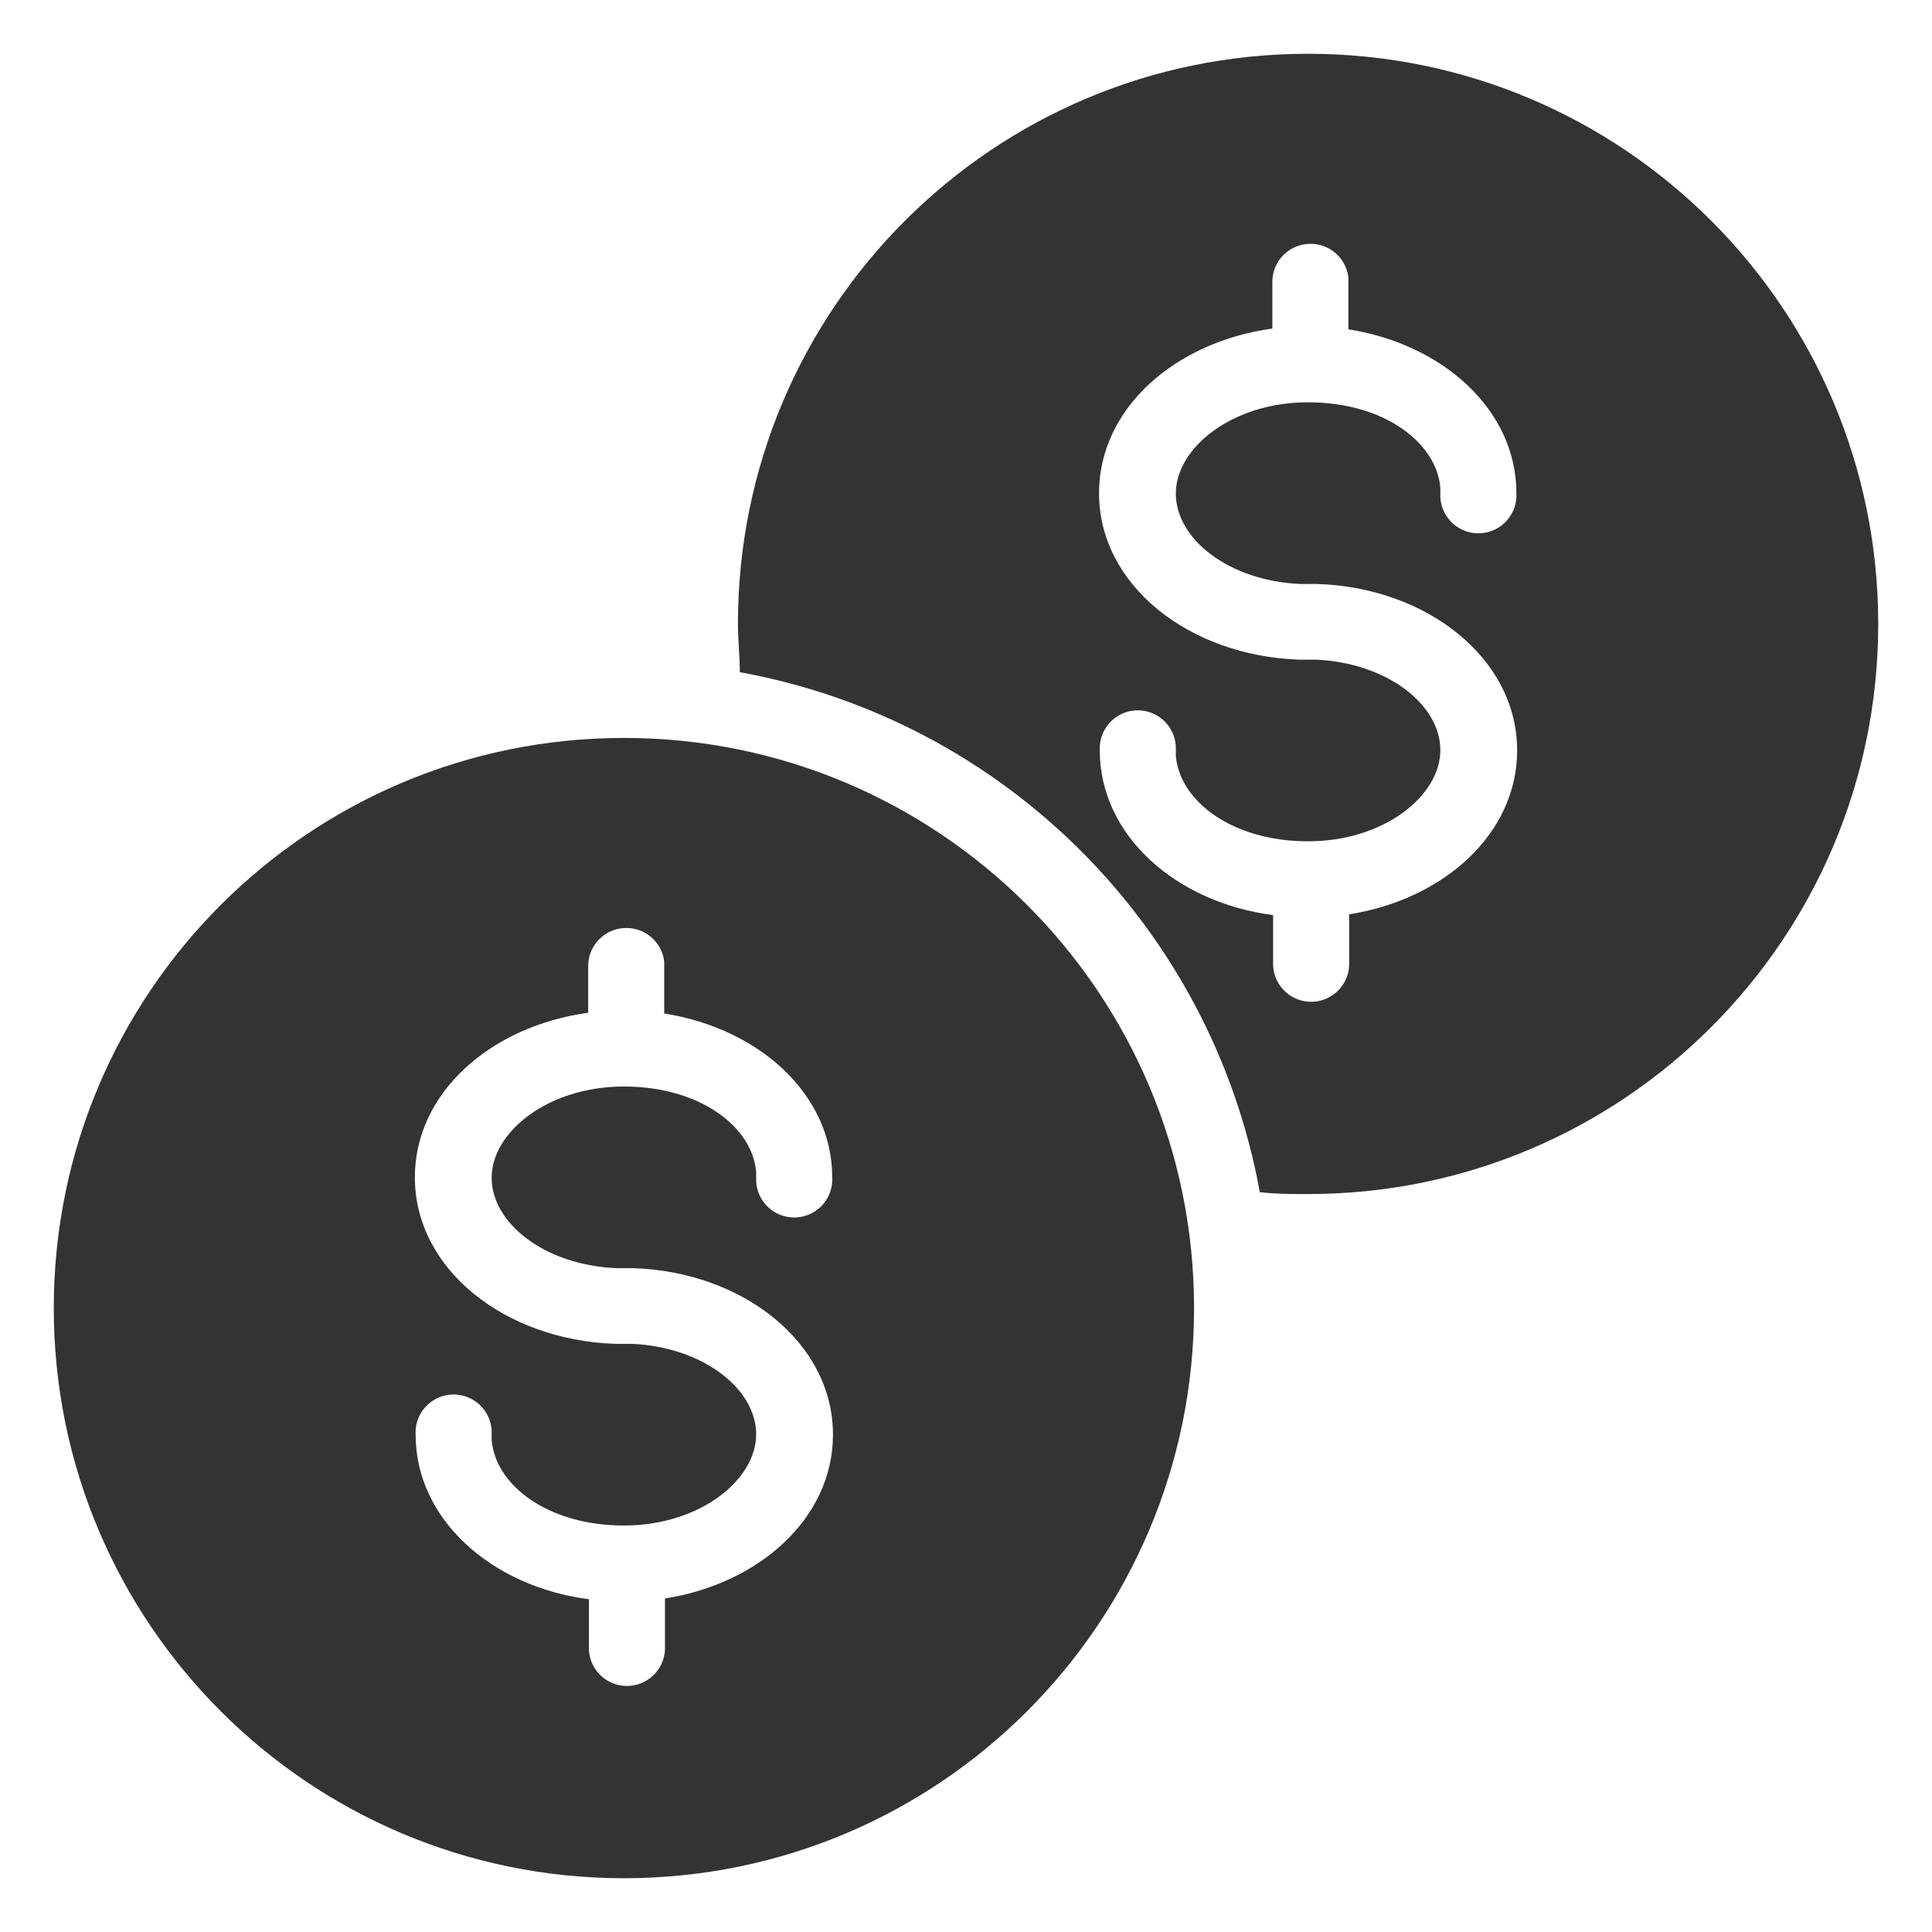
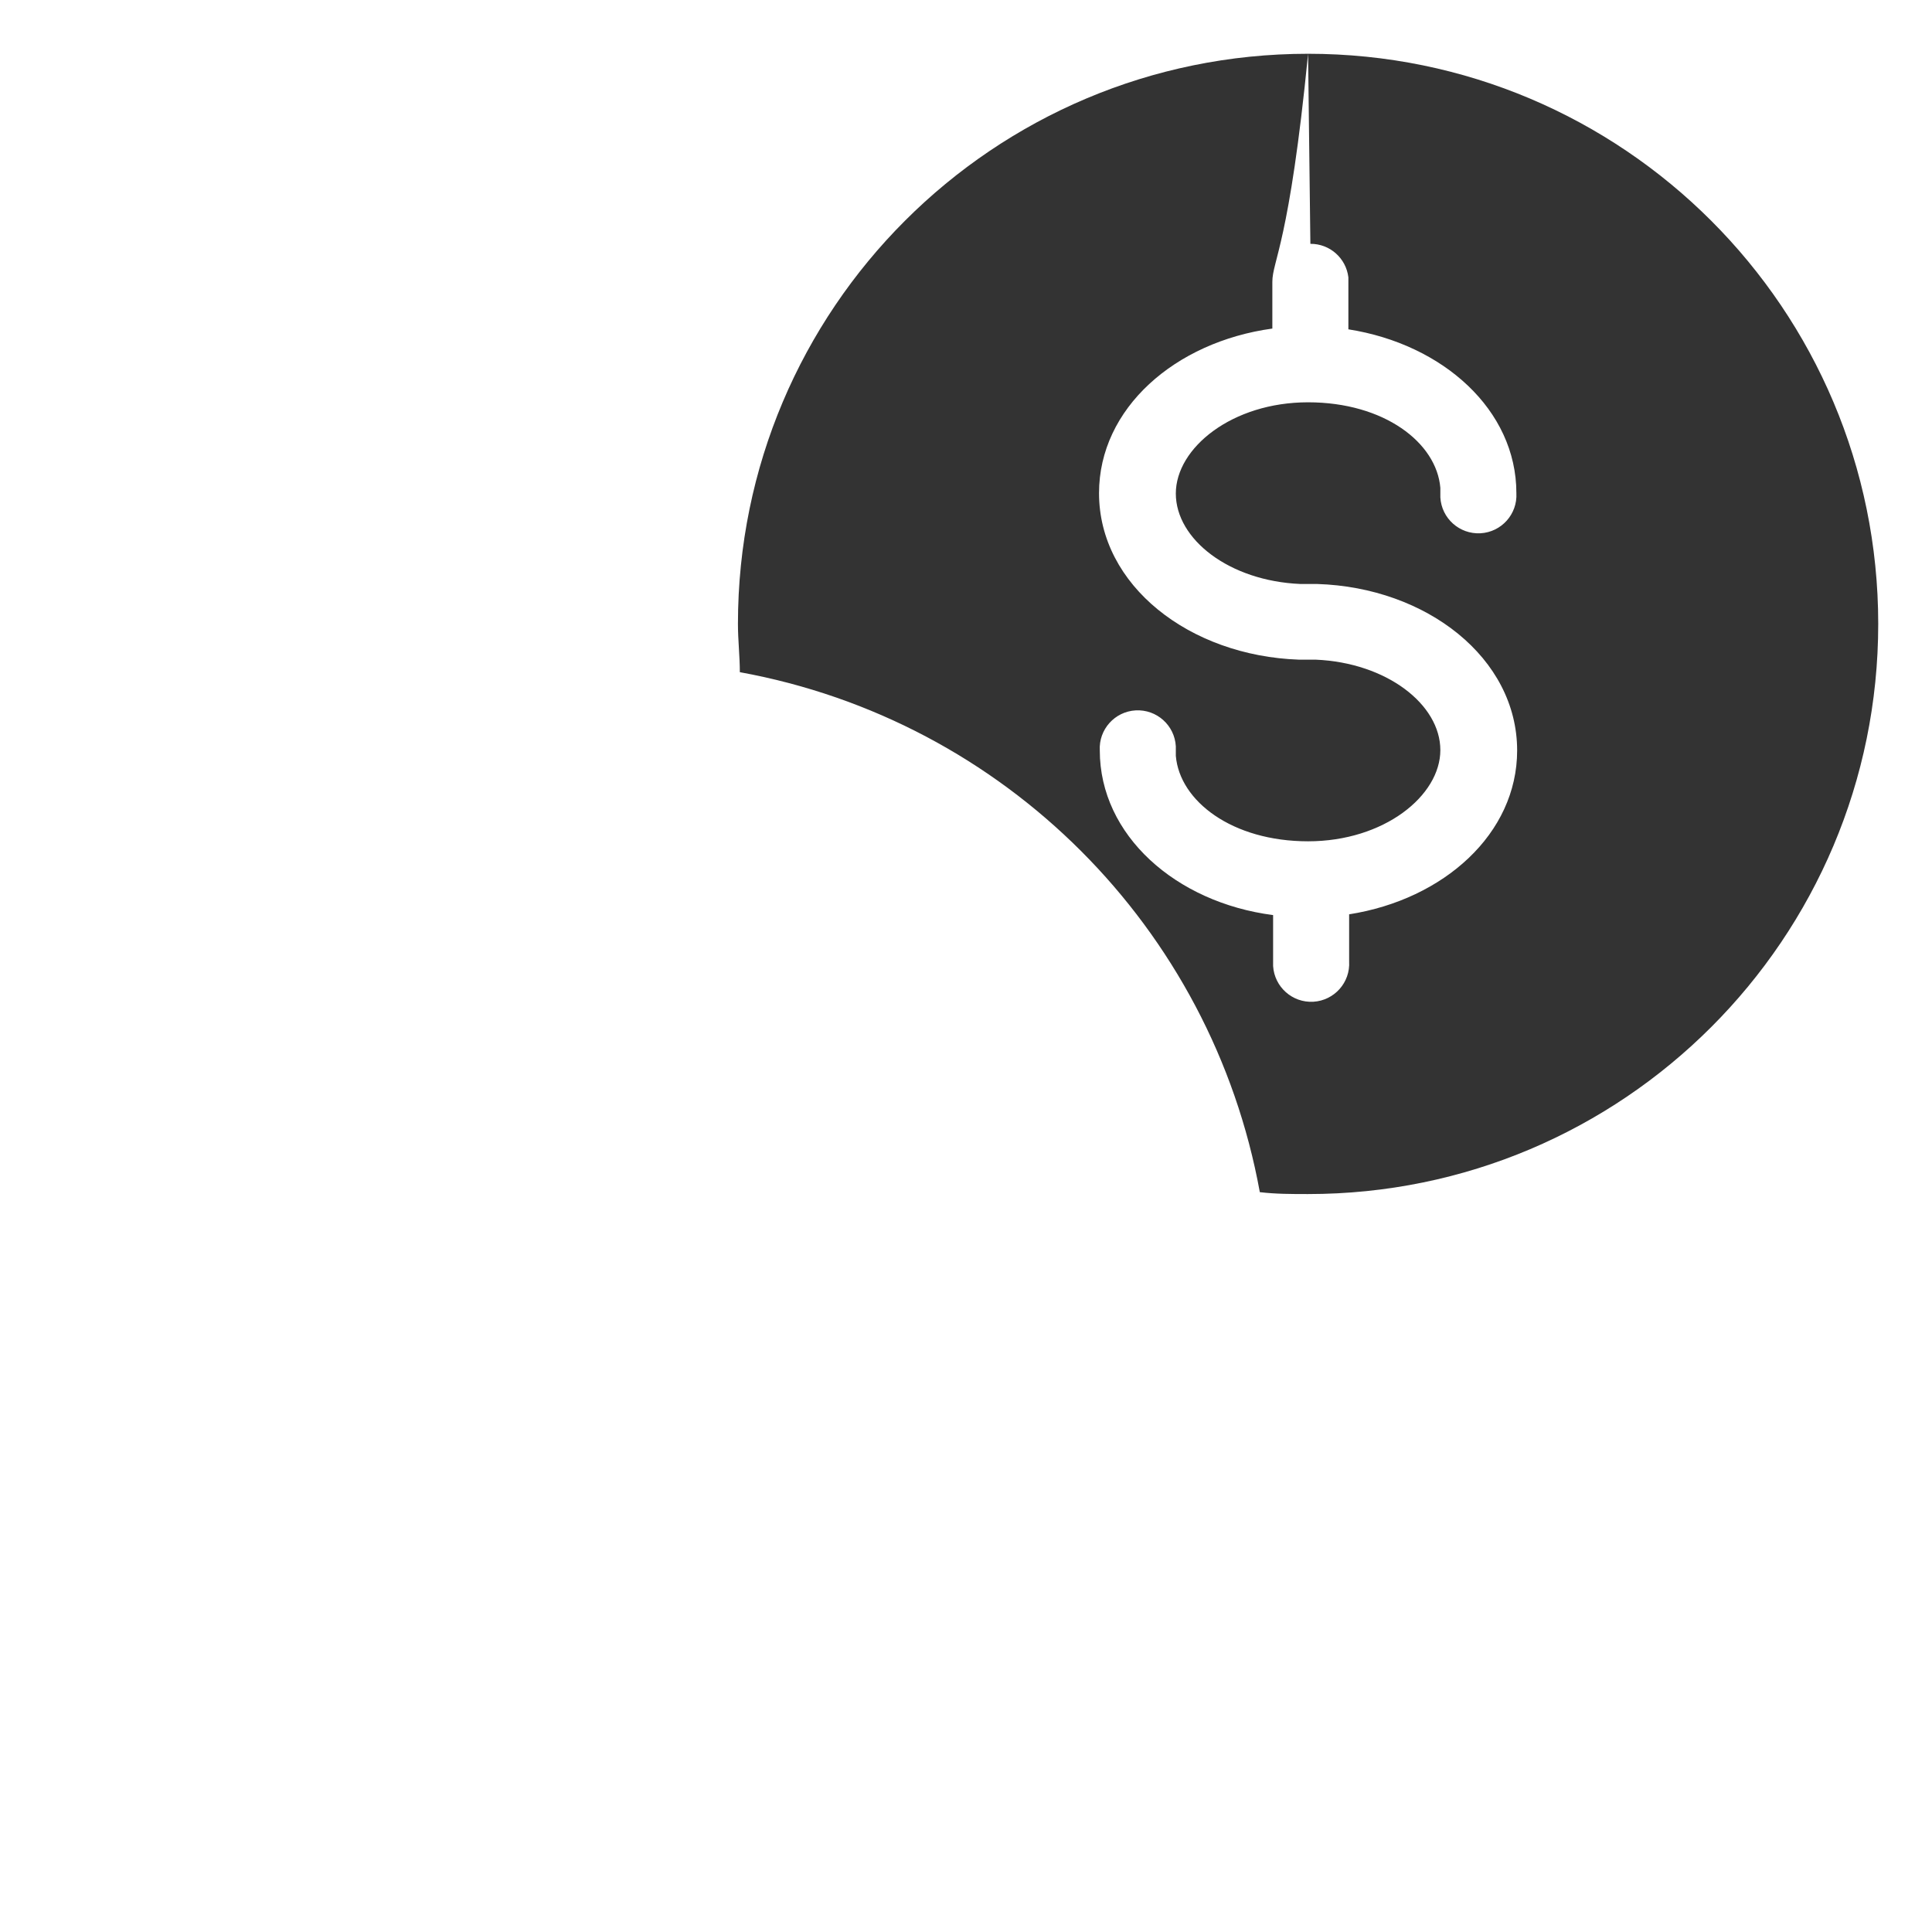
<svg xmlns="http://www.w3.org/2000/svg" width="48" height="48" viewBox="0 0 48 48" fill="none">
-   <path fill-rule="evenodd" clip-rule="evenodd" d="M32.499 1.336C40.322 1.336 46.664 7.678 46.664 15.501C46.664 23.324 40.322 29.666 32.499 29.666C32.093 29.666 31.696 29.666 31.3 29.619C30.102 23.043 24.957 17.897 18.381 16.7C18.381 16.304 18.334 15.907 18.334 15.501C18.334 7.678 24.676 1.336 32.499 1.336ZM32.556 6.058C32.034 6.058 31.611 6.48 31.611 7.002V8.163C29.194 8.494 27.305 10.146 27.305 12.252C27.305 14.547 29.553 16.294 32.272 16.389H32.688C34.454 16.464 35.785 17.503 35.785 18.636C35.785 19.769 34.388 20.902 32.499 20.902C30.61 20.902 29.307 19.901 29.213 18.778V18.542C29.184 18.02 28.738 17.621 28.216 17.649C27.695 17.678 27.295 18.124 27.324 18.645C27.324 20.751 29.213 22.423 31.63 22.735V24C31.662 24.521 32.11 24.919 32.631 24.888C33.153 24.856 33.55 24.408 33.519 23.887V22.716C35.87 22.347 37.693 20.714 37.693 18.645C37.693 16.351 35.445 14.594 32.726 14.509H32.31C30.535 14.434 29.213 13.395 29.213 12.262C29.213 11.129 30.61 9.995 32.499 9.995C34.388 9.995 35.691 10.996 35.785 12.12V12.356C35.814 12.878 36.26 13.277 36.782 13.249C37.303 13.22 37.703 12.774 37.674 12.252C37.674 10.184 35.851 8.551 33.5 8.182V6.889C33.442 6.412 33.036 6.054 32.556 6.058Z" fill="#333333" />
-   <path fill-rule="evenodd" clip-rule="evenodd" d="M15.501 18.334C23.324 18.334 29.666 24.676 29.666 32.499C29.666 40.322 23.324 46.664 15.501 46.664C7.678 46.664 1.336 40.322 1.336 32.499C1.336 24.676 7.678 18.334 15.501 18.334ZM15.557 23.056C15.036 23.056 14.613 23.478 14.613 24V25.162C12.196 25.492 10.307 27.145 10.307 29.25C10.307 31.545 12.555 33.292 15.274 33.387H15.69C17.456 33.462 18.787 34.501 18.787 35.634C18.787 36.767 17.39 37.901 15.501 37.901C13.612 37.901 12.309 36.9 12.215 35.776V35.54C12.196 35.202 11.999 34.901 11.697 34.748C11.396 34.595 11.036 34.615 10.753 34.8C10.47 34.985 10.307 35.306 10.326 35.644C10.326 37.749 12.215 39.421 14.632 39.733V40.998C14.663 41.52 15.111 41.917 15.633 41.886C16.155 41.854 16.552 41.406 16.521 40.885V39.714C18.872 39.345 20.695 37.712 20.695 35.644C20.695 33.349 18.447 31.592 15.727 31.507H15.312C13.537 31.432 12.215 30.393 12.215 29.26C12.215 28.127 13.612 26.994 15.501 26.994C17.39 26.994 18.693 27.994 18.787 29.118V29.354C18.806 29.692 19.003 29.994 19.304 30.146C19.606 30.299 19.966 30.279 20.249 30.094C20.532 29.91 20.694 29.588 20.676 29.25C20.676 27.182 18.853 25.549 16.502 25.18V23.887C16.444 23.41 16.038 23.052 15.557 23.056Z" fill="#333333" />
+   <path fill-rule="evenodd" clip-rule="evenodd" d="M32.499 1.336C40.322 1.336 46.664 7.678 46.664 15.501C46.664 23.324 40.322 29.666 32.499 29.666C32.093 29.666 31.696 29.666 31.3 29.619C30.102 23.043 24.957 17.897 18.381 16.7C18.381 16.304 18.334 15.907 18.334 15.501C18.334 7.678 24.676 1.336 32.499 1.336ZC32.034 6.058 31.611 6.48 31.611 7.002V8.163C29.194 8.494 27.305 10.146 27.305 12.252C27.305 14.547 29.553 16.294 32.272 16.389H32.688C34.454 16.464 35.785 17.503 35.785 18.636C35.785 19.769 34.388 20.902 32.499 20.902C30.61 20.902 29.307 19.901 29.213 18.778V18.542C29.184 18.02 28.738 17.621 28.216 17.649C27.695 17.678 27.295 18.124 27.324 18.645C27.324 20.751 29.213 22.423 31.63 22.735V24C31.662 24.521 32.11 24.919 32.631 24.888C33.153 24.856 33.55 24.408 33.519 23.887V22.716C35.87 22.347 37.693 20.714 37.693 18.645C37.693 16.351 35.445 14.594 32.726 14.509H32.31C30.535 14.434 29.213 13.395 29.213 12.262C29.213 11.129 30.61 9.995 32.499 9.995C34.388 9.995 35.691 10.996 35.785 12.12V12.356C35.814 12.878 36.26 13.277 36.782 13.249C37.303 13.22 37.703 12.774 37.674 12.252C37.674 10.184 35.851 8.551 33.5 8.182V6.889C33.442 6.412 33.036 6.054 32.556 6.058Z" fill="#333333" />
</svg>